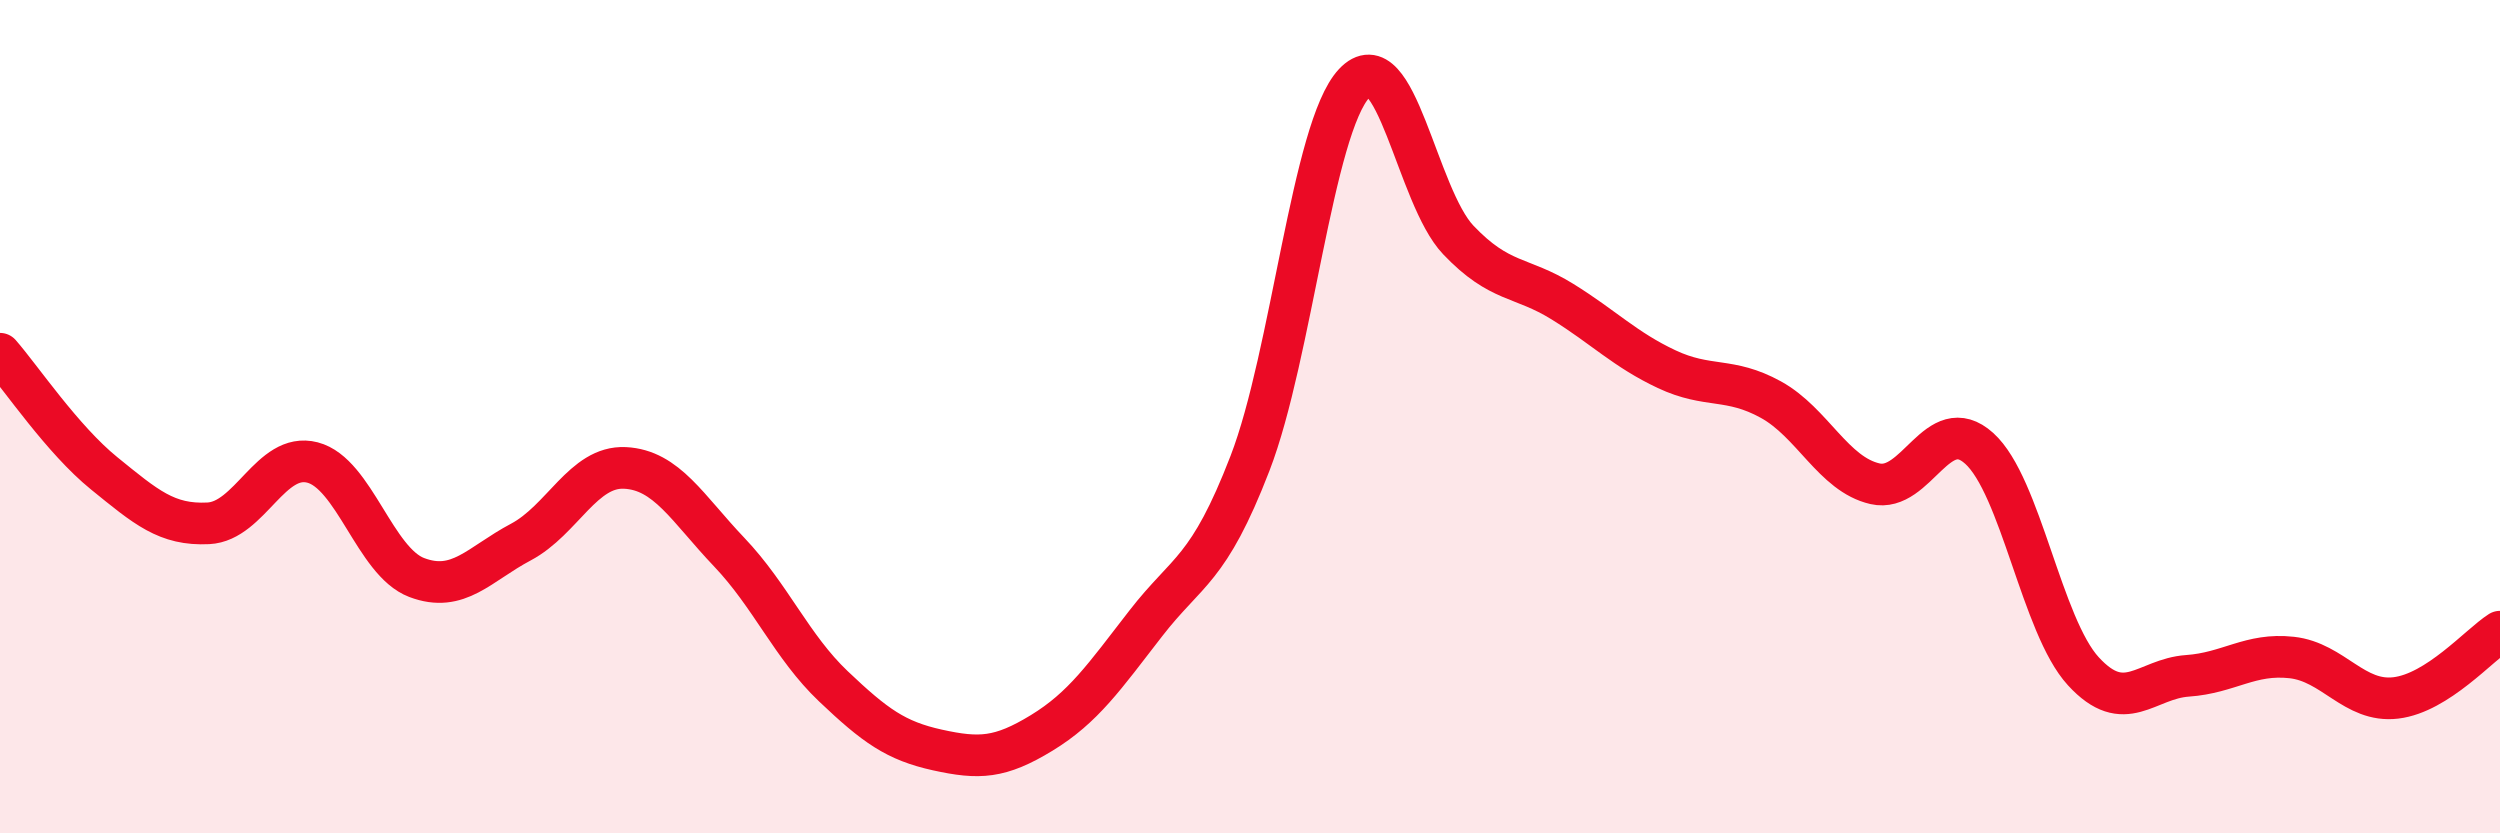
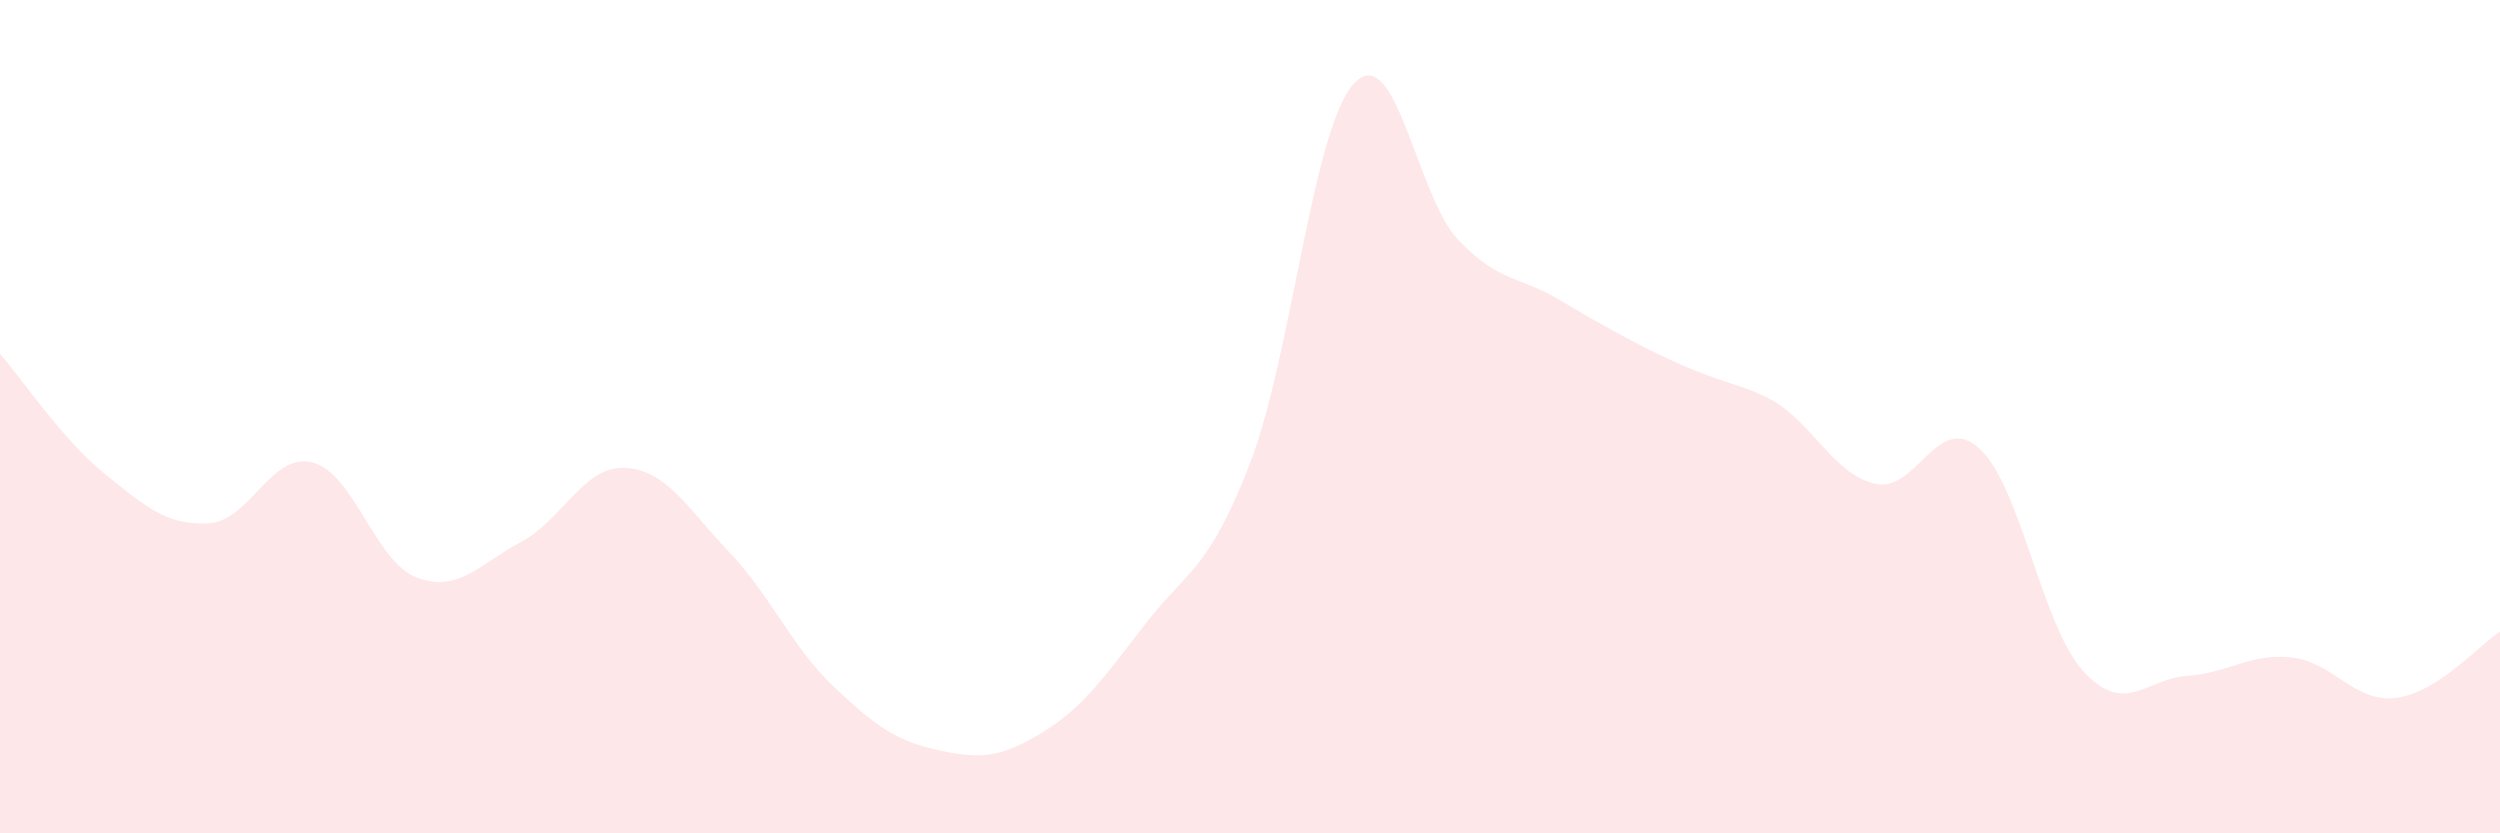
<svg xmlns="http://www.w3.org/2000/svg" width="60" height="20" viewBox="0 0 60 20">
-   <path d="M 0,8.49 C 0.5,9.06 1.5,10.55 2.5,11.36 C 3.5,12.17 4,12.61 5,12.56 C 6,12.51 6.5,10.84 7.5,11.1 C 8.5,11.36 9,13.48 10,13.86 C 11,14.24 11.5,13.54 12.5,13.01 C 13.5,12.48 14,11.18 15,11.23 C 16,11.28 16.5,12.2 17.5,13.25 C 18.5,14.3 19,15.52 20,16.47 C 21,17.42 21.5,17.78 22.5,18 C 23.5,18.22 24,18.2 25,17.59 C 26,16.98 26.5,16.25 27.5,14.96 C 28.5,13.67 29,13.71 30,11.12 C 31,8.53 31.5,3.07 32.5,2 C 33.5,0.93 34,4.71 35,5.76 C 36,6.81 36.5,6.62 37.5,7.24 C 38.5,7.86 39,8.39 40,8.86 C 41,9.33 41.5,9.04 42.5,9.59 C 43.5,10.14 44,11.38 45,11.61 C 46,11.84 46.5,9.86 47.5,10.76 C 48.5,11.66 49,15.02 50,16.11 C 51,17.2 51.5,16.29 52.5,16.22 C 53.5,16.15 54,15.67 55,15.78 C 56,15.89 56.5,16.87 57.5,16.75 C 58.5,16.63 59.5,15.48 60,15.16L60 20L0 20Z" fill="#EB0A25" opacity="0.1" stroke-linecap="round" stroke-linejoin="round" />
-   <path d="M 0,8.49 C 0.5,9.06 1.5,10.55 2.5,11.36 C 3.5,12.17 4,12.61 5,12.56 C 6,12.51 6.5,10.84 7.5,11.1 C 8.5,11.36 9,13.48 10,13.86 C 11,14.24 11.5,13.54 12.5,13.01 C 13.5,12.48 14,11.18 15,11.23 C 16,11.28 16.5,12.2 17.5,13.25 C 18.5,14.3 19,15.52 20,16.47 C 21,17.42 21.5,17.78 22.5,18 C 23.5,18.22 24,18.2 25,17.59 C 26,16.98 26.5,16.25 27.5,14.96 C 28.5,13.67 29,13.71 30,11.12 C 31,8.53 31.5,3.07 32.5,2 C 33.5,0.93 34,4.71 35,5.76 C 36,6.81 36.5,6.62 37.5,7.24 C 38.5,7.86 39,8.39 40,8.86 C 41,9.33 41.5,9.04 42.5,9.59 C 43.5,10.14 44,11.38 45,11.61 C 46,11.84 46.5,9.86 47.5,10.76 C 48.5,11.66 49,15.02 50,16.11 C 51,17.2 51.5,16.29 52.5,16.22 C 53.5,16.15 54,15.67 55,15.78 C 56,15.89 56.5,16.87 57.5,16.75 C 58.5,16.63 59.5,15.48 60,15.16" stroke="#EB0A25" stroke-width="1" fill="none" stroke-linecap="round" stroke-linejoin="round" />
+   <path d="M 0,8.49 C 0.5,9.06 1.5,10.55 2.5,11.36 C 3.5,12.17 4,12.61 5,12.56 C 6,12.51 6.5,10.84 7.5,11.1 C 8.5,11.36 9,13.48 10,13.86 C 11,14.24 11.5,13.54 12.5,13.01 C 13.5,12.48 14,11.18 15,11.23 C 16,11.28 16.5,12.2 17.5,13.25 C 18.5,14.3 19,15.52 20,16.47 C 21,17.42 21.5,17.78 22.5,18 C 23.5,18.22 24,18.2 25,17.59 C 26,16.98 26.5,16.25 27.5,14.96 C 28.5,13.67 29,13.71 30,11.12 C 31,8.53 31.5,3.07 32.5,2 C 33.5,0.93 34,4.71 35,5.76 C 36,6.81 36.5,6.62 37.5,7.24 C 41,9.33 41.5,9.04 42.5,9.59 C 43.5,10.14 44,11.38 45,11.61 C 46,11.84 46.5,9.86 47.5,10.76 C 48.5,11.66 49,15.02 50,16.11 C 51,17.2 51.5,16.29 52.5,16.22 C 53.5,16.15 54,15.67 55,15.78 C 56,15.89 56.5,16.87 57.5,16.75 C 58.5,16.63 59.5,15.48 60,15.16L60 20L0 20Z" fill="#EB0A25" opacity="0.1" stroke-linecap="round" stroke-linejoin="round" />
</svg>